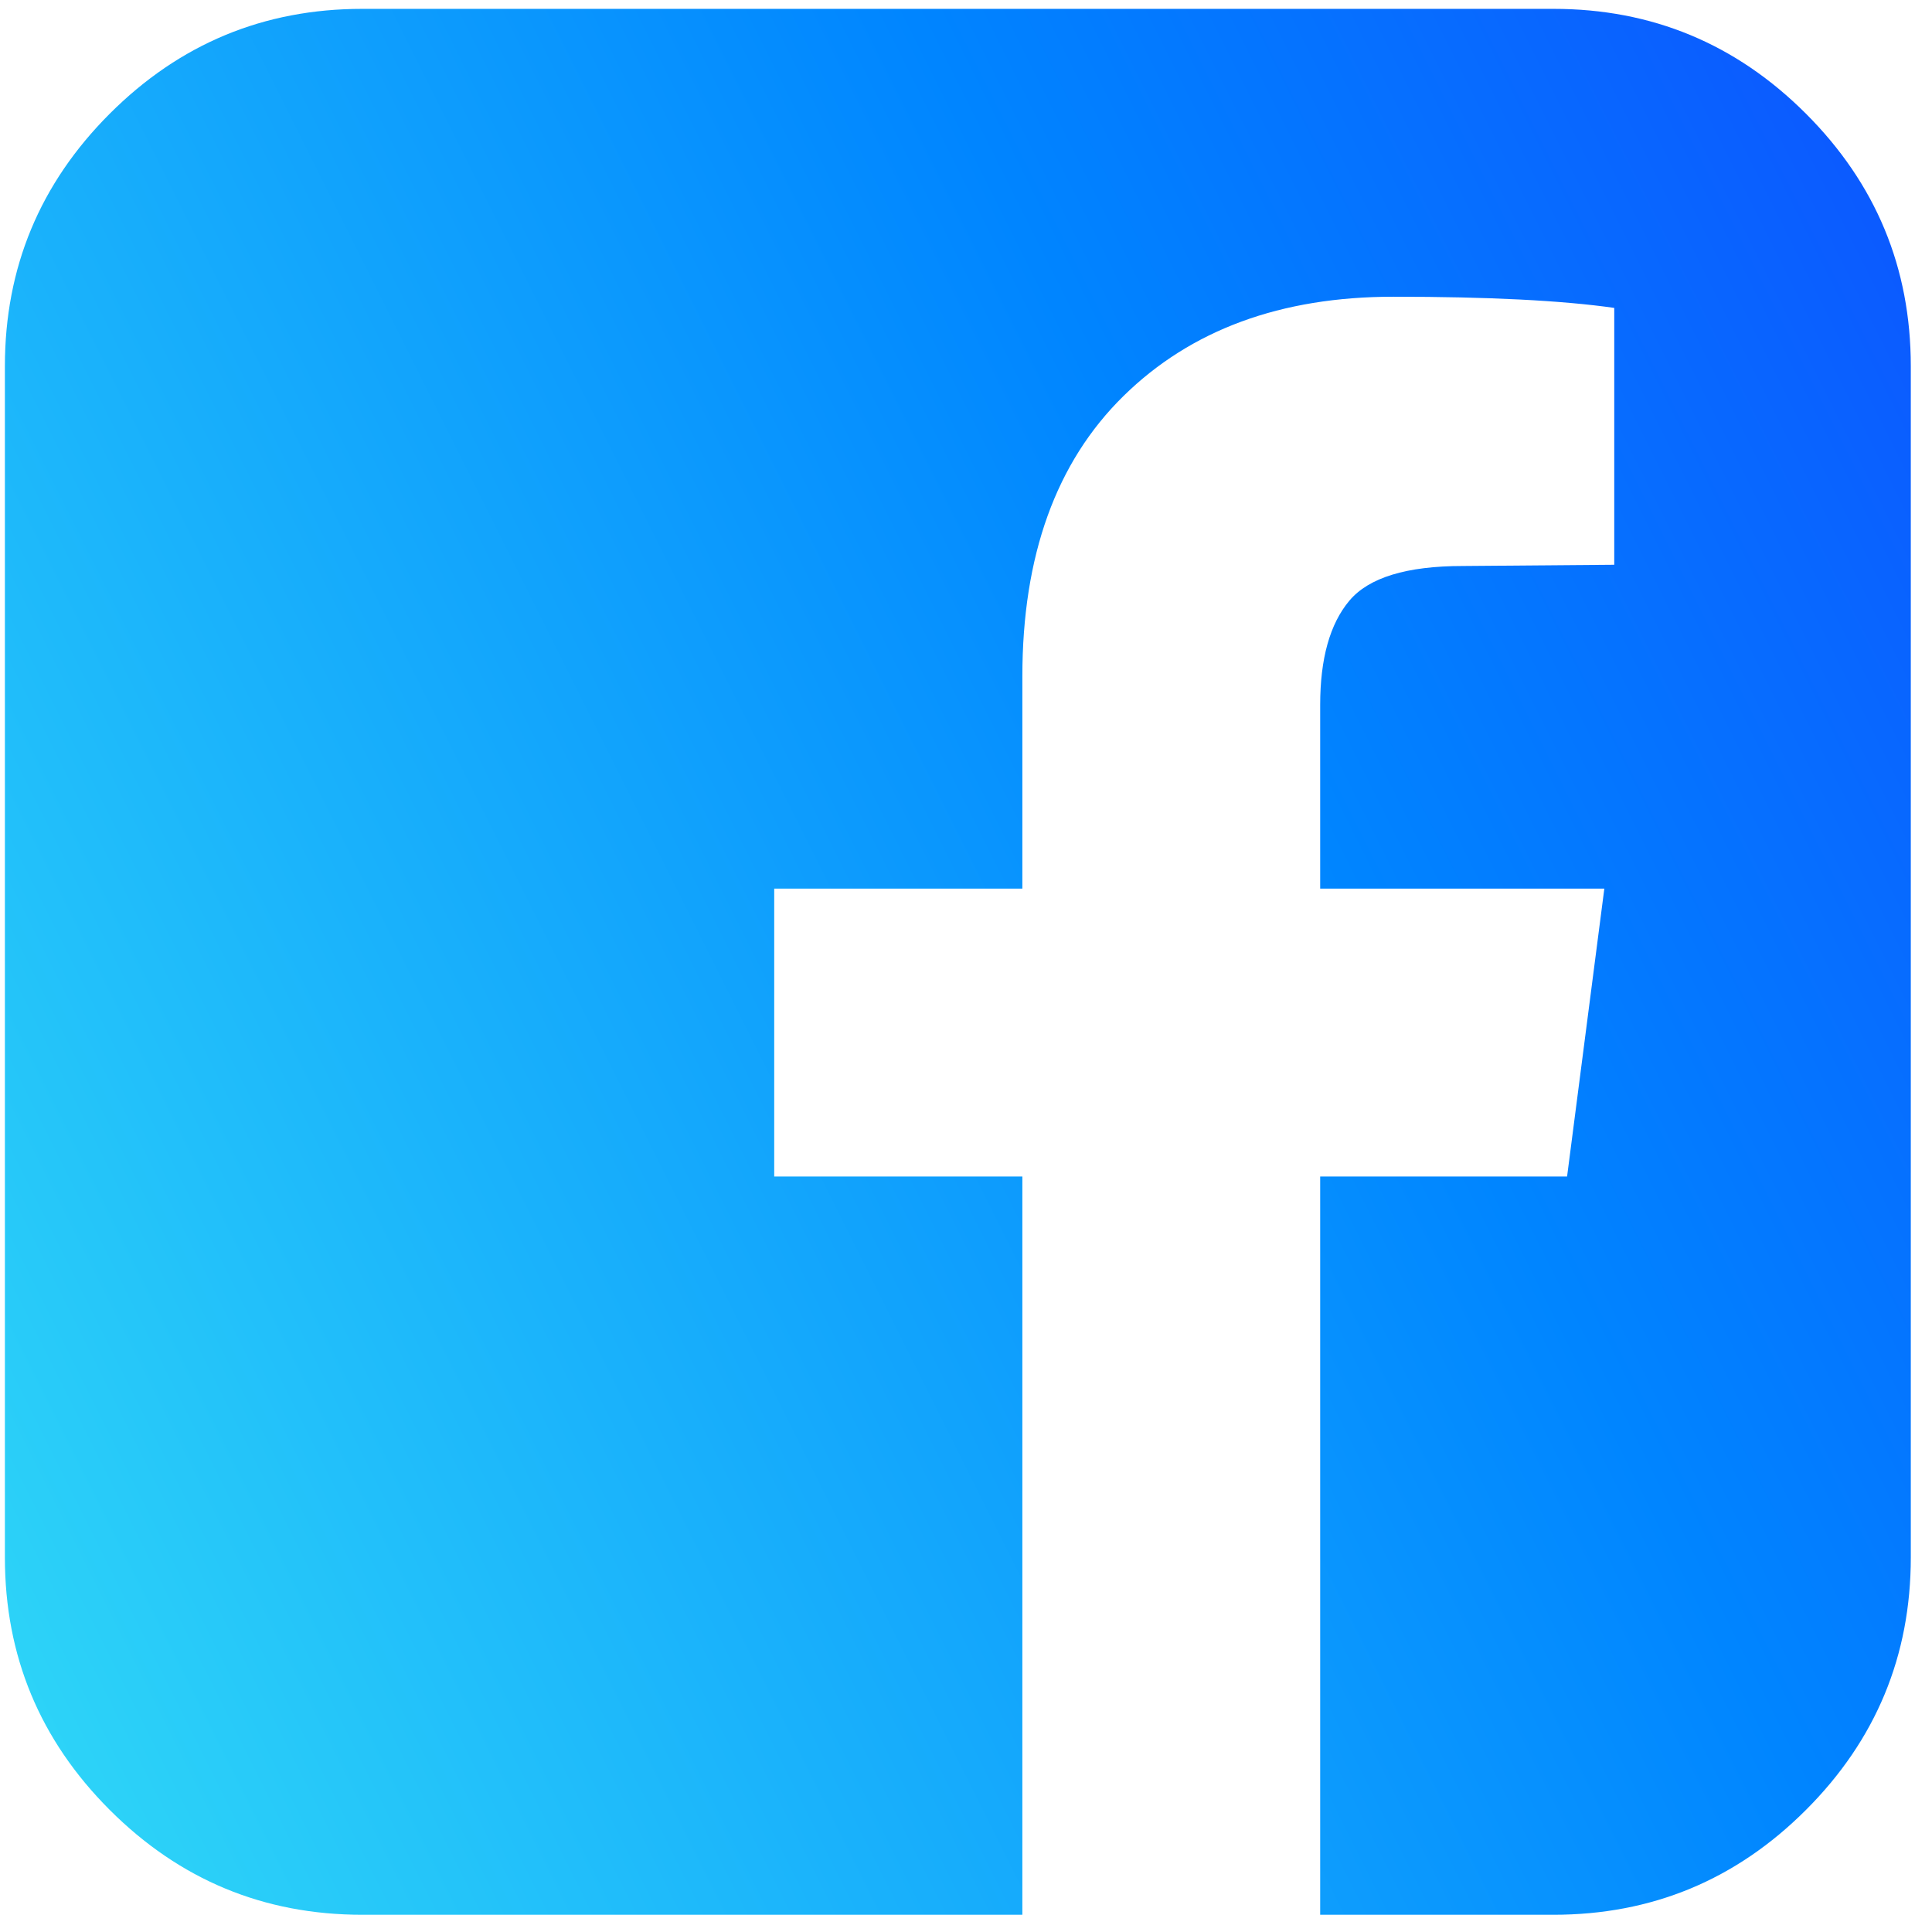
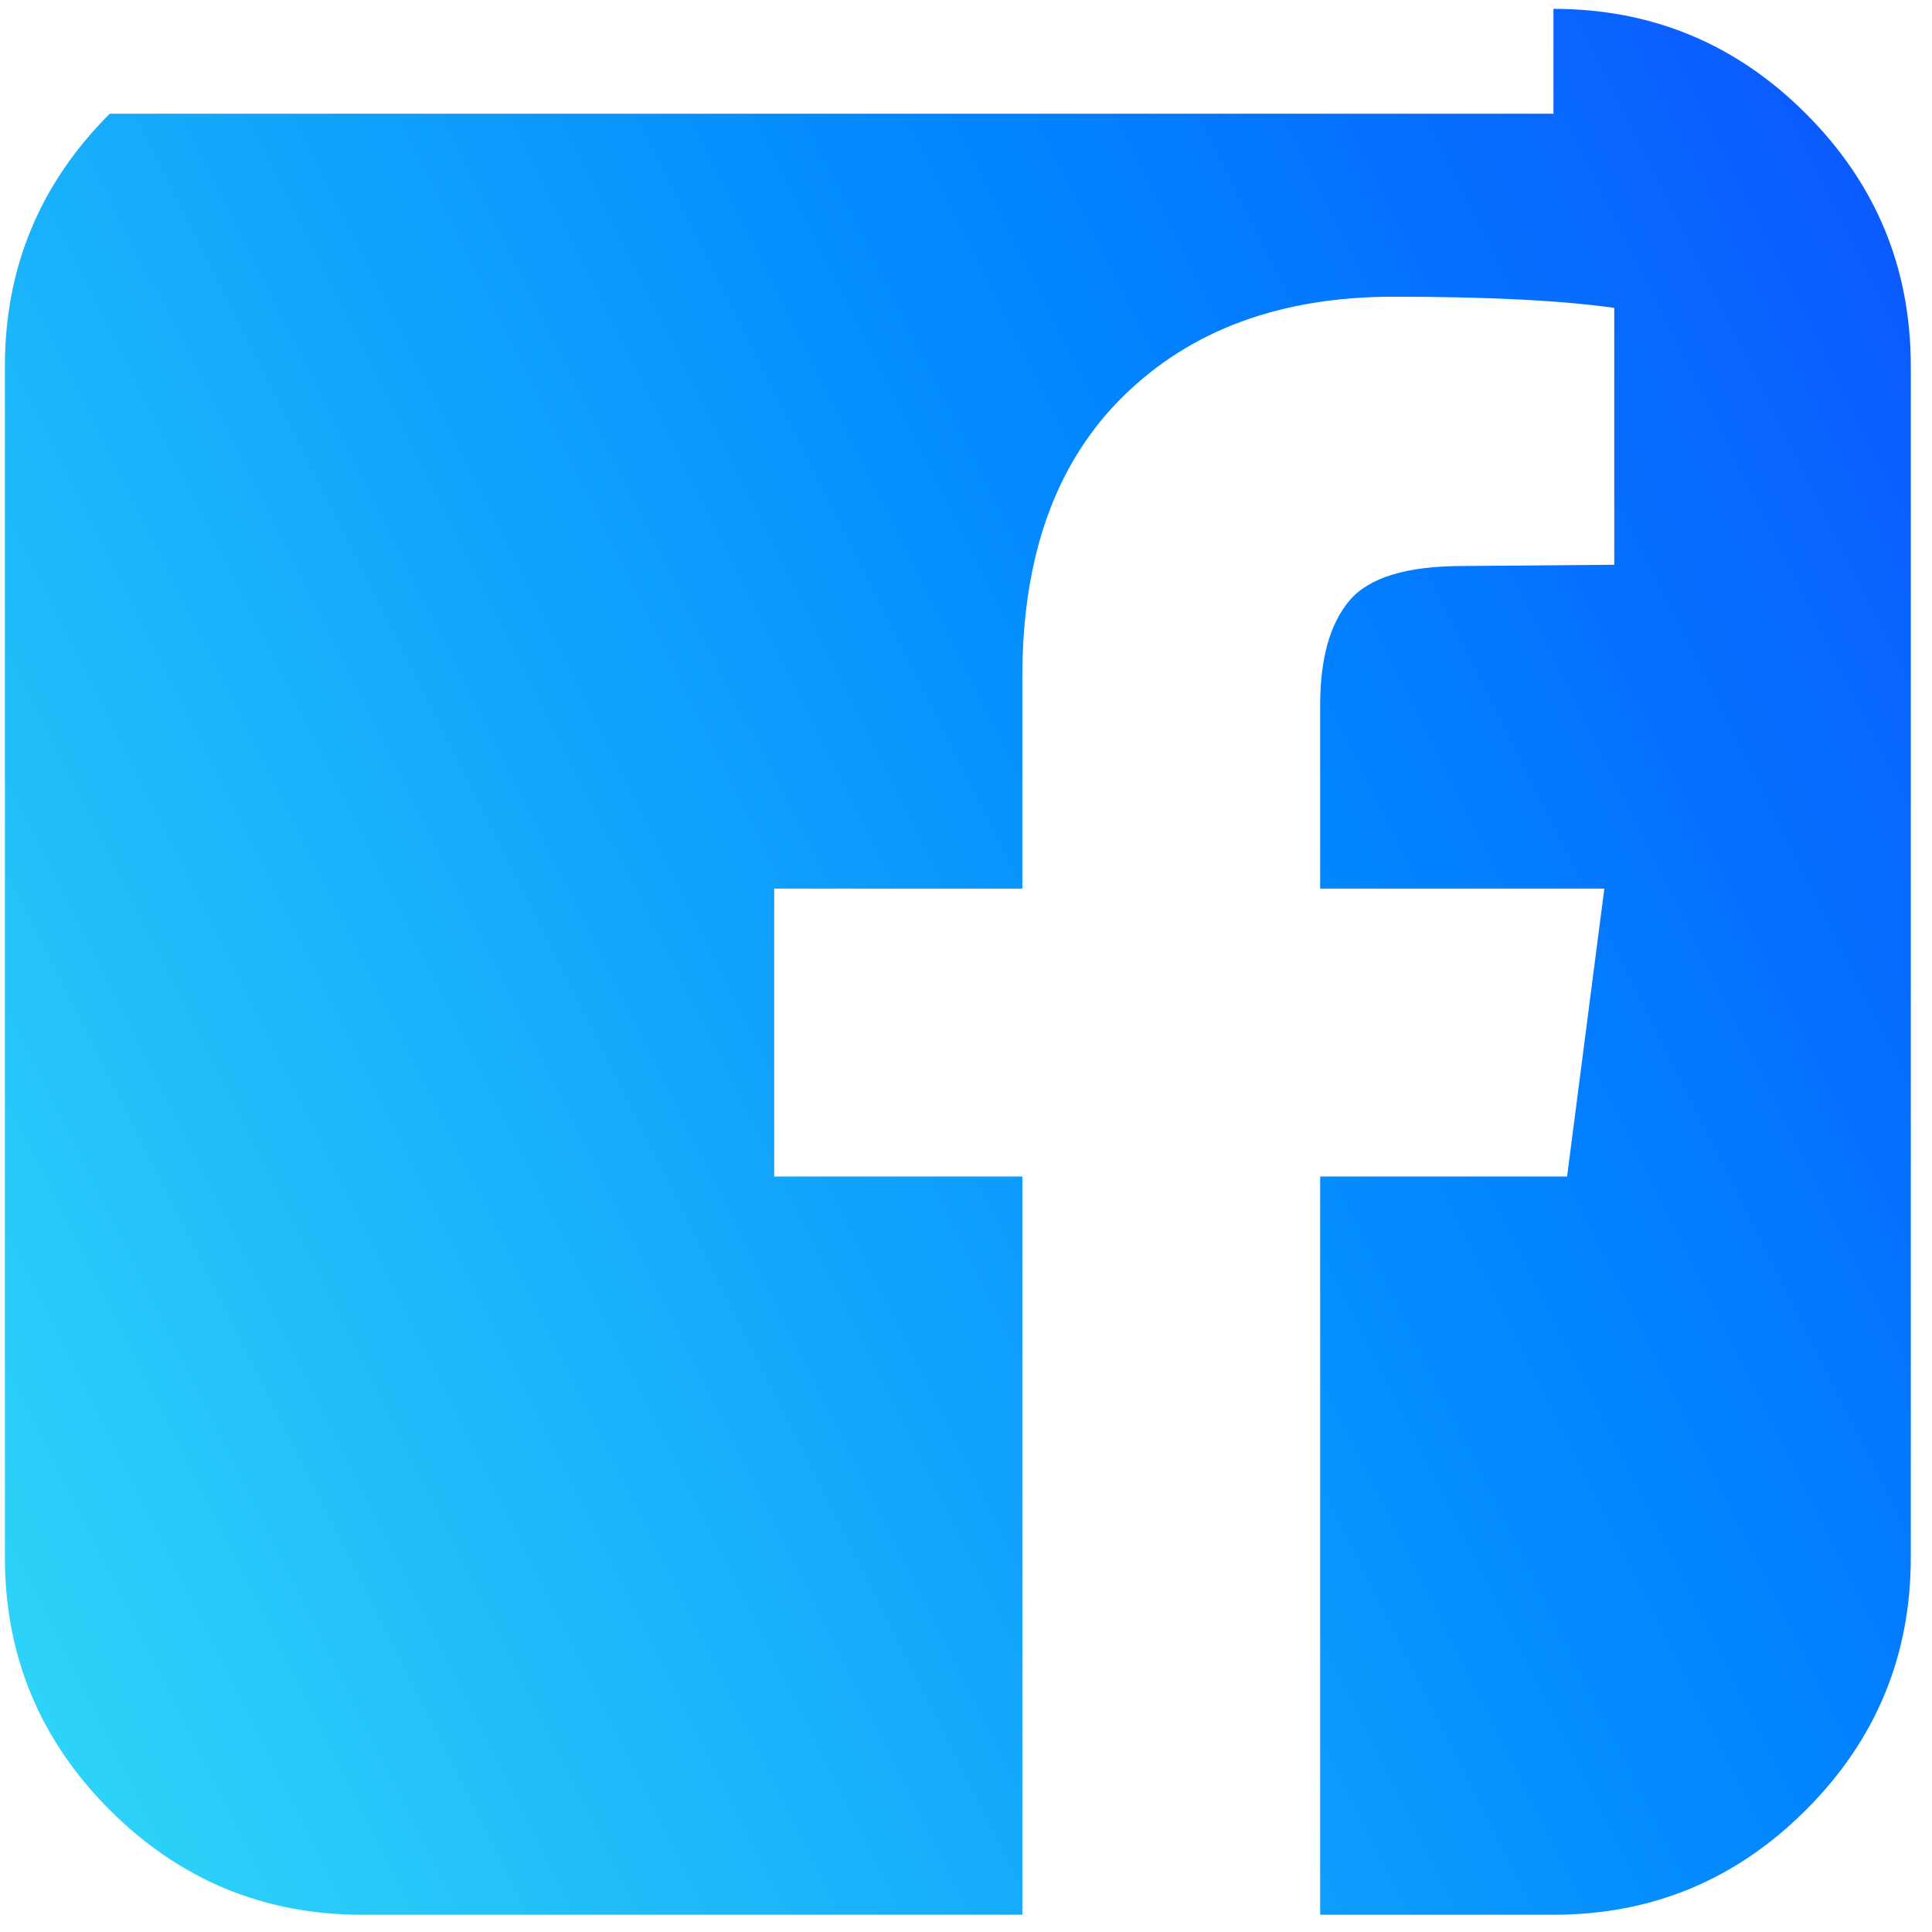
<svg xmlns="http://www.w3.org/2000/svg" width="75" height="75" viewBox="0 0 75 75" fill="none">
-   <path d="M60.305 0.344C64.126 0.344 67.394 1.701 70.107 4.414C72.821 7.128 74.177 10.395 74.177 14.216V60.459C74.177 64.28 72.821 67.548 70.107 70.261C67.394 72.975 64.126 74.331 60.305 74.331H51.249V45.671H60.834L62.28 34.496H51.249V27.367C51.249 25.568 51.626 24.22 52.381 23.32C53.136 22.421 54.605 21.972 56.788 21.972L62.665 21.924V11.953C60.642 11.664 57.784 11.519 54.091 11.519C49.724 11.519 46.231 12.803 43.614 15.373C40.997 17.942 39.688 21.57 39.688 26.259V34.496H30.055V45.671H39.688V74.331H14.062C10.241 74.331 6.974 72.975 4.26 70.261C1.546 67.548 0.19 64.28 0.19 60.459V14.216C0.19 10.395 1.546 7.128 4.26 4.414C6.974 1.701 10.241 0.344 14.062 0.344H60.305Z" fill="url(#paint0_linear_6_255)" />
+   <path d="M60.305 0.344C64.126 0.344 67.394 1.701 70.107 4.414C72.821 7.128 74.177 10.395 74.177 14.216V60.459C74.177 64.28 72.821 67.548 70.107 70.261C67.394 72.975 64.126 74.331 60.305 74.331H51.249V45.671H60.834L62.28 34.496H51.249V27.367C51.249 25.568 51.626 24.22 52.381 23.32C53.136 22.421 54.605 21.972 56.788 21.972L62.665 21.924V11.953C60.642 11.664 57.784 11.519 54.091 11.519C49.724 11.519 46.231 12.803 43.614 15.373C40.997 17.942 39.688 21.57 39.688 26.259V34.496H30.055V45.671H39.688V74.331H14.062C10.241 74.331 6.974 72.975 4.26 70.261C1.546 67.548 0.19 64.28 0.19 60.459V14.216C0.19 10.395 1.546 7.128 4.26 4.414H60.305Z" fill="url(#paint0_linear_6_255)" />
  <defs>
    <linearGradient id="paint0_linear_6_255" x1="-2.336" y1="134.344" x2="165.527" y2="50.381" gradientUnits="userSpaceOnUse">
      <stop stop-color="#46FFF4" />
      <stop offset="0.499" stop-color="#0085FF" />
      <stop offset="1" stop-color="#2400FF" />
    </linearGradient>
  </defs>
</svg>